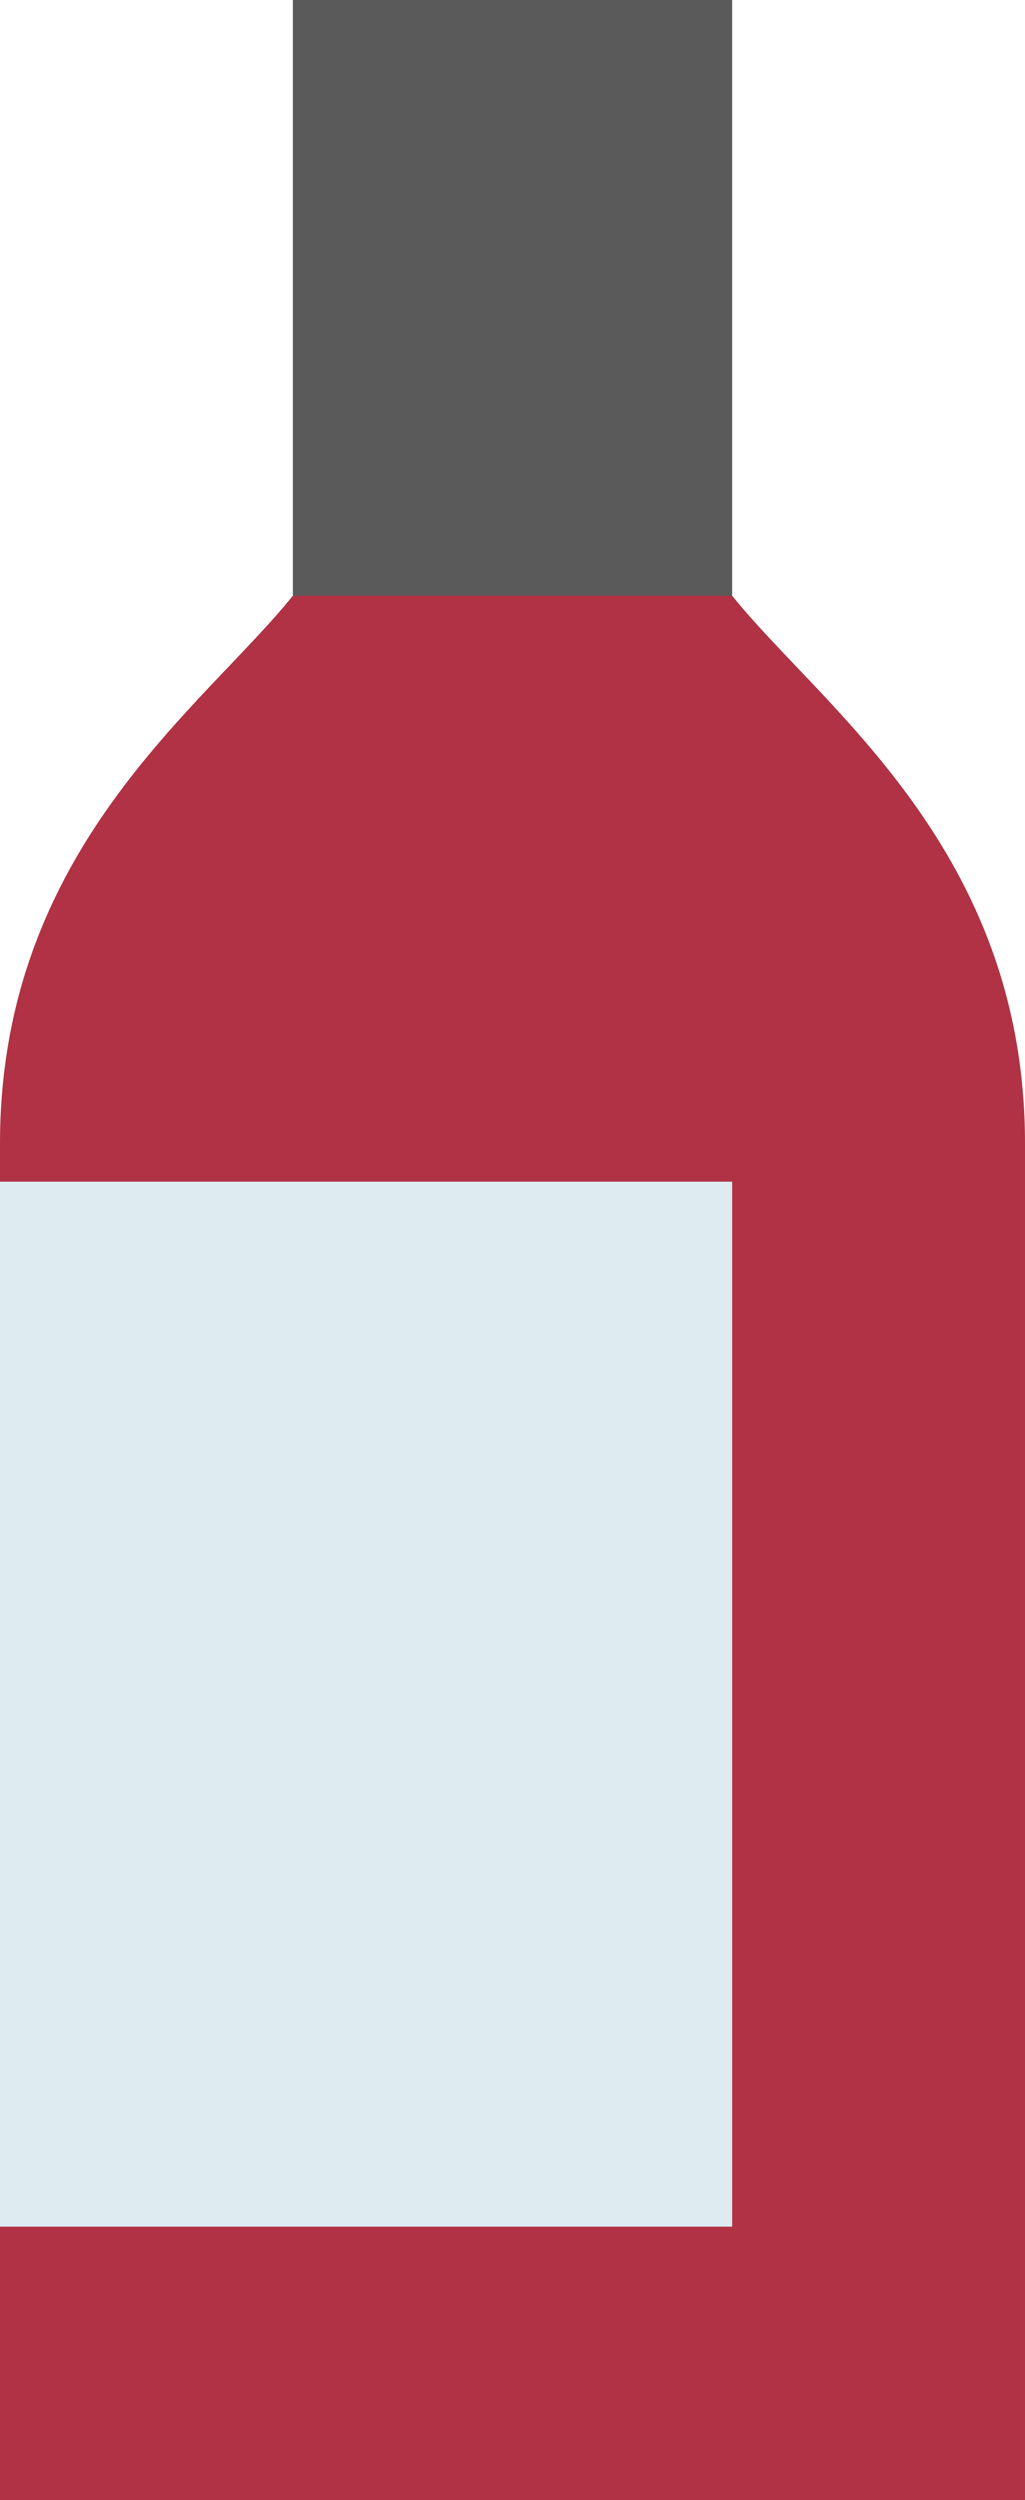
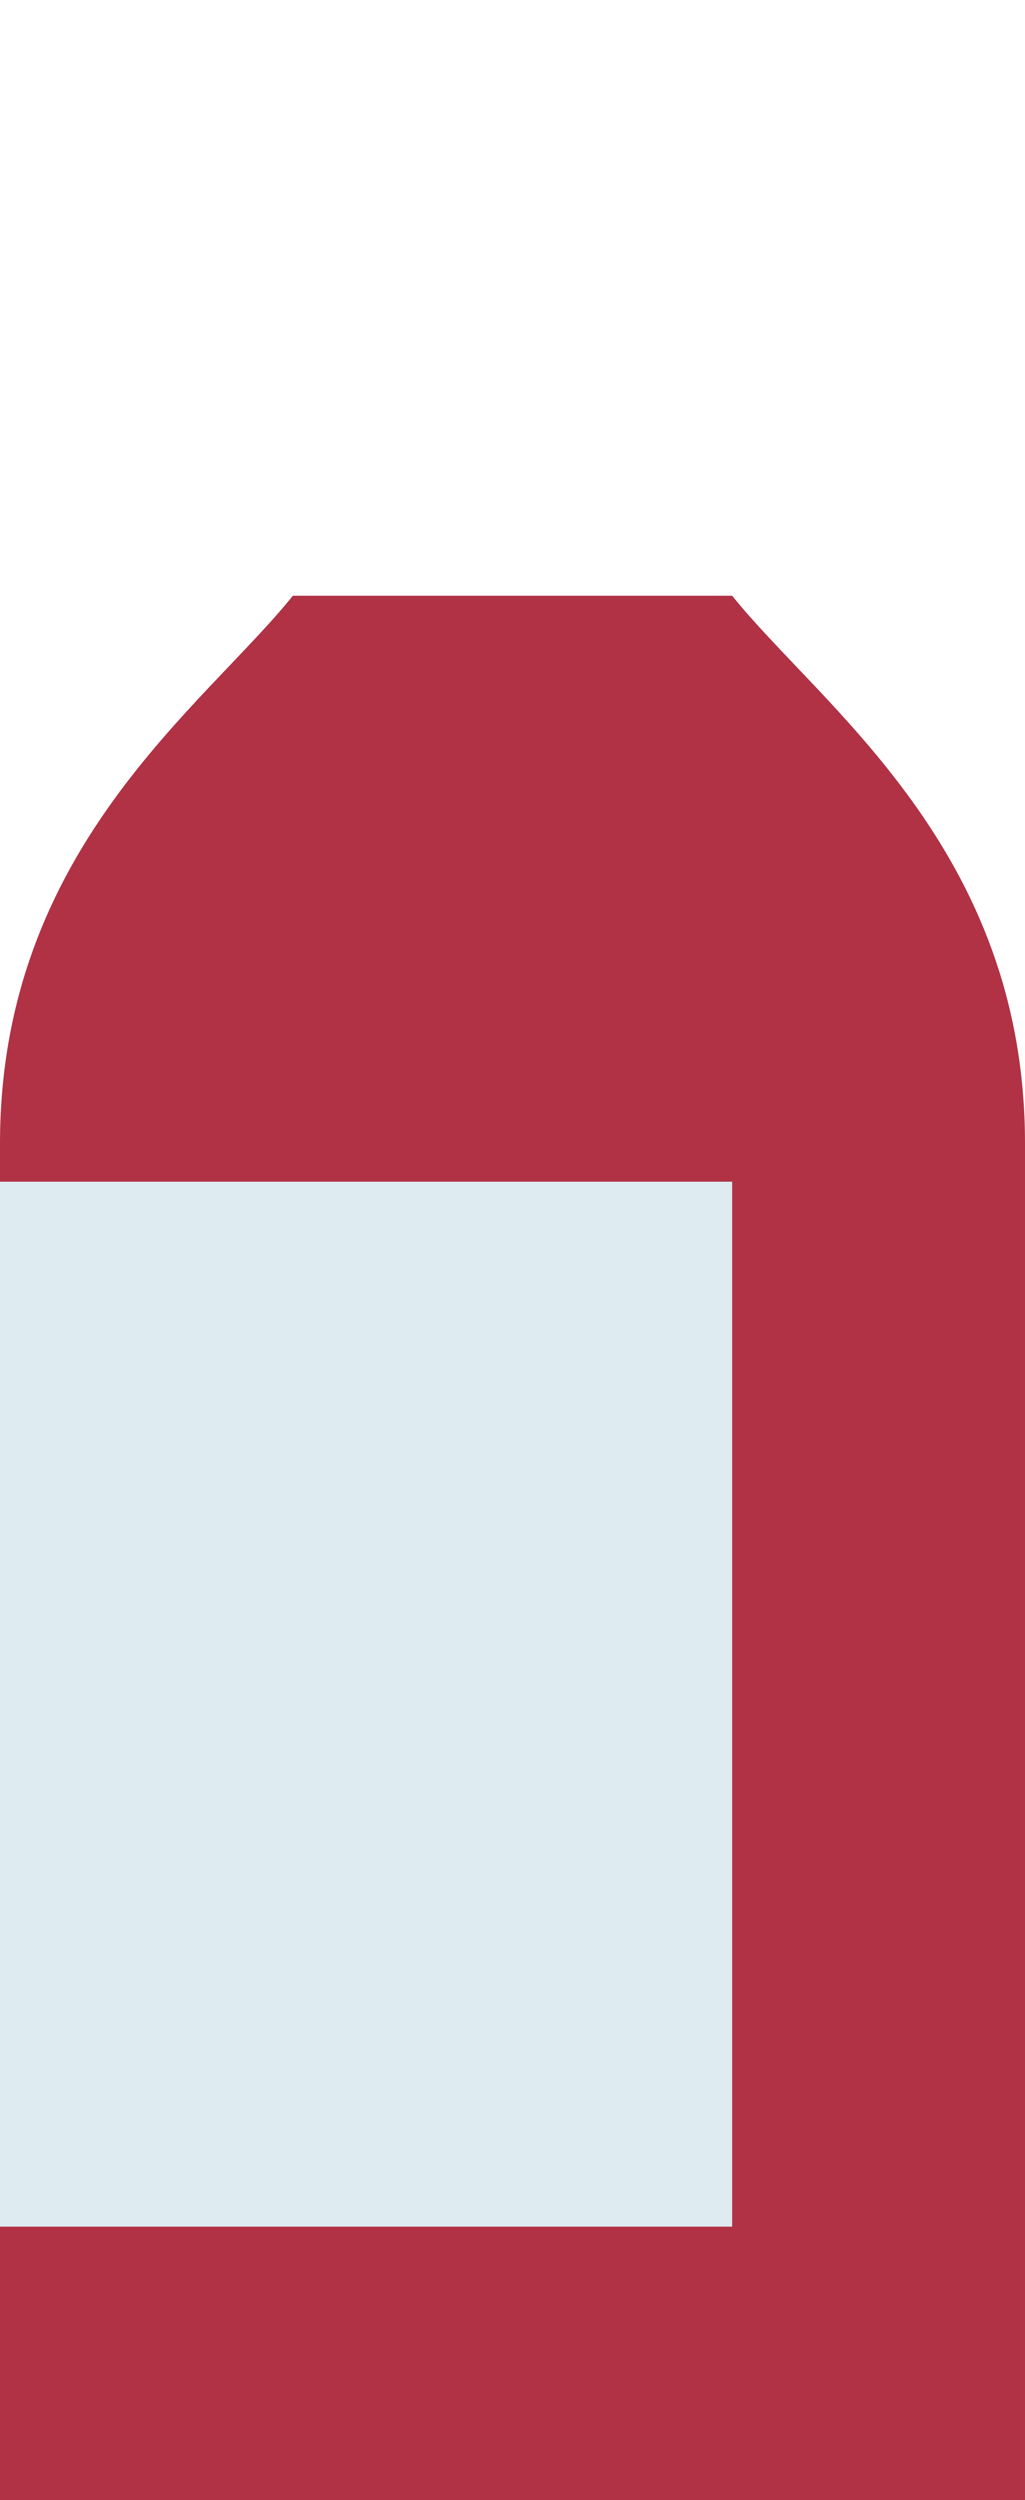
<svg xmlns="http://www.w3.org/2000/svg" version="1.1" id="Calque_1" x="0px" y="0px" viewBox="-223 25 210 512" style="enable-background:new -223 25 210 512;" xml:space="preserve">
  <style type="text/css">
	.st0{fill:#5A5A5A;}
	.st1{fill:#B03244;}
	.st2{fill:#DEECF1;}
</style>
-   <path class="st0" d="M-163,25v152h90V25H-163z" />
  <path class="st1" d="M-13,259.2V537h-210V259.2c0-60.3,41.7-89.4,60-112.2h90C-54.7,169.8-13,198.9-13,259.2z" />
  <path class="st2" d="M-223,267h150v214h-150V267z" />
</svg>